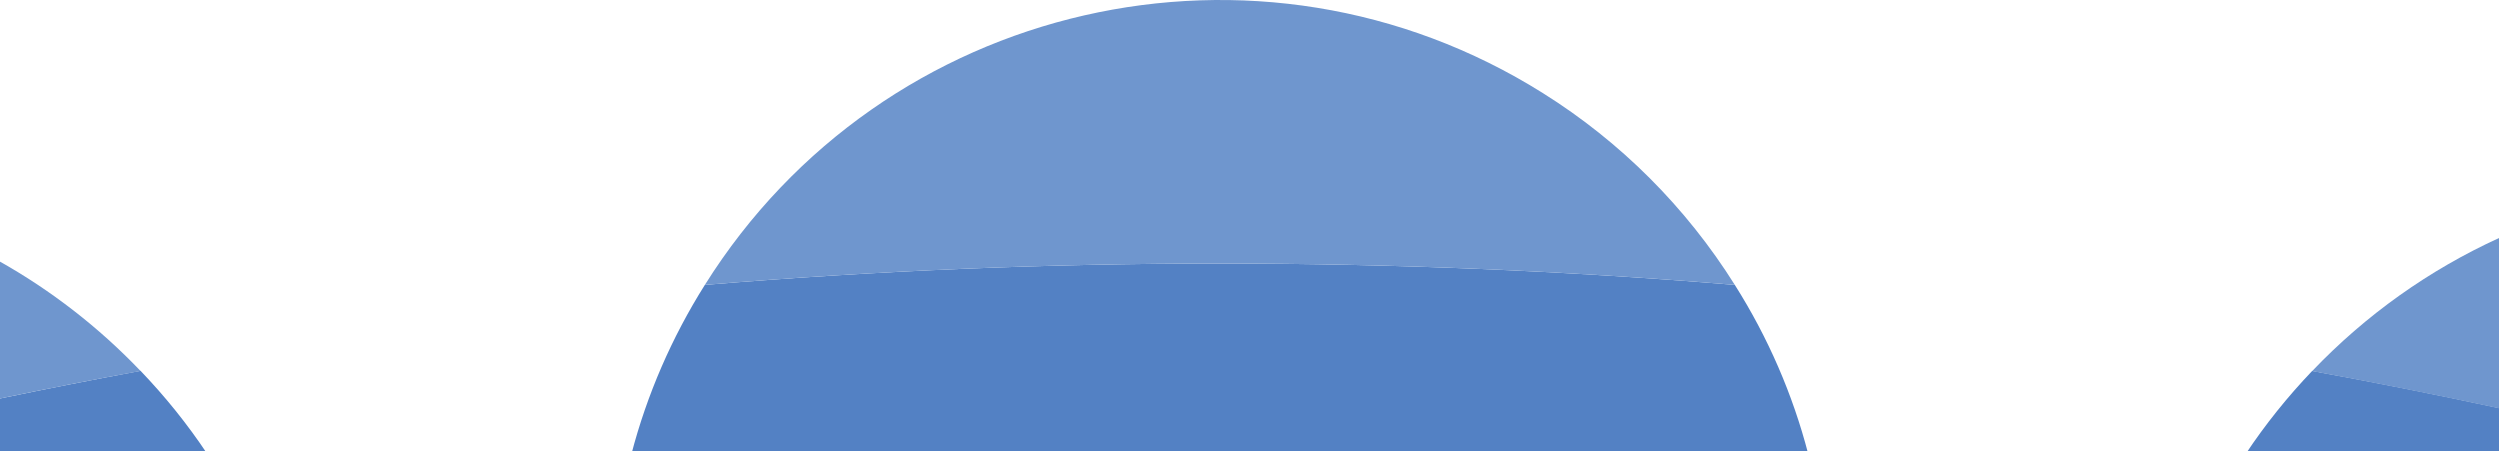
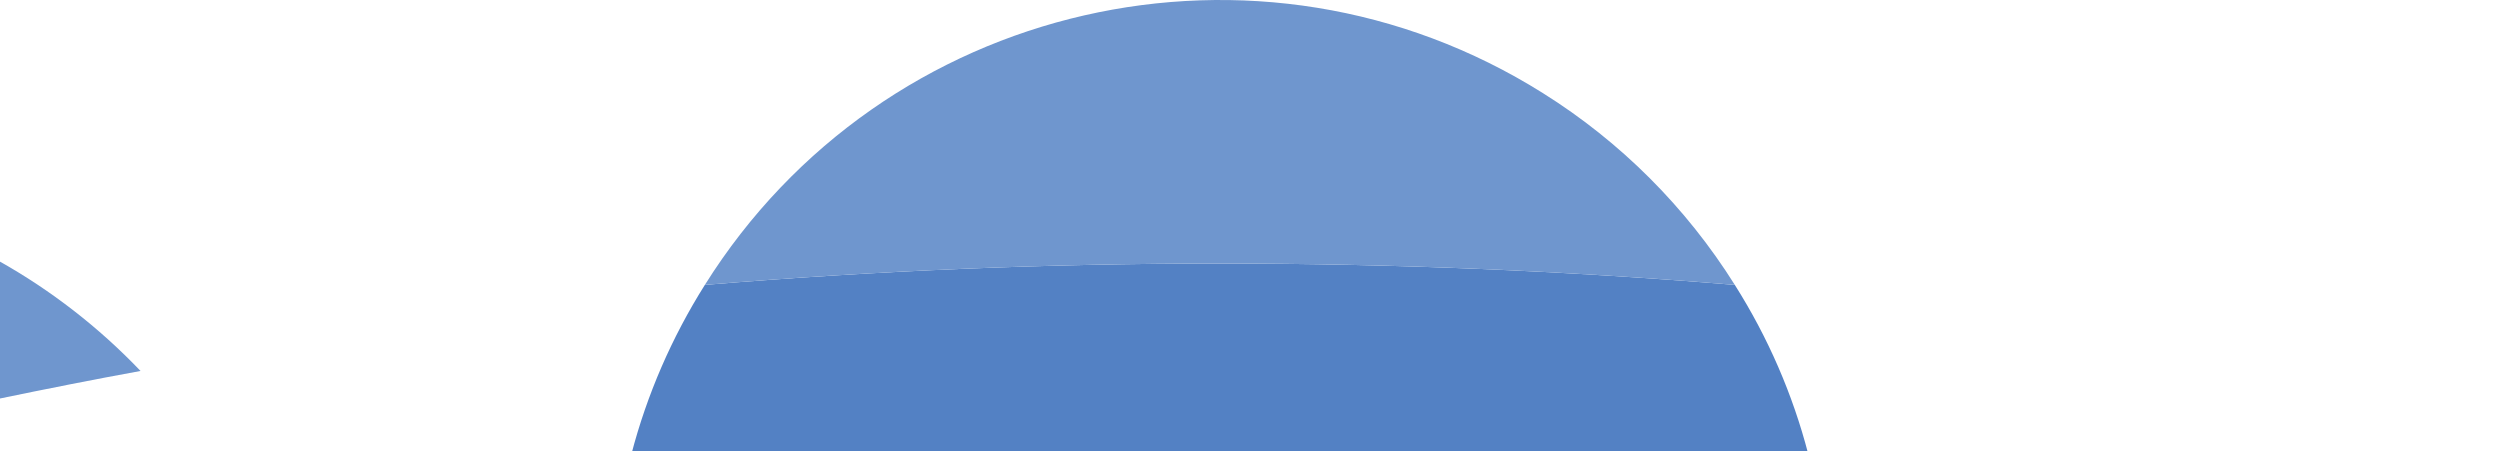
<svg xmlns="http://www.w3.org/2000/svg" version="1.1" id="Calque_1" x="0px" y="0px" viewBox="0 0 1920 346.6" style="enable-background:new 0 0 1920 346.6;" xml:space="preserve">
  <style type="text/css">
	.st0{fill:#5381C4;}
	.st1{fill:#6F96CE;}
</style>
  <g id="Groupe_5" transform="translate(411.434 -734)">
-     <path class="st0" d="M-252.2,1082.7c-15.1-22.7-32.3-44.1-51.3-63.9c-36.2,6.7-72.5,13.9-108.7,21.4v42.5H-252.2z" />
    <path class="st0" d="M977.3,1082.7c-11.9-45.8-30.9-89.6-56.4-129.9h0c-263.2-21.9-527.8-21.9-791,0   c-25.4,40.3-44.4,84.1-56.4,129.9H977.3z" />
-     <path class="st0" d="M1507.8,1082.7v-35.3c-47.8-10.3-95.6-19.8-143.5-28.5c-18.9,19.8-36,41.1-51.1,63.8H1507.8z" />
    <path class="st1" d="M-412.2,1040.2c36.2-7.5,72.5-14.7,108.7-21.3c-32.1-33.6-68.8-62-108.7-84.4V1040.2z" />
    <path id="Tracé_53" class="st1" d="M920.9,952.8c-263.2-21.9-527.8-21.9-791,0c137-218.4,425.2-284.4,643.6-147.3   C833.1,842.8,883.5,893.2,920.9,952.8" />
-     <path class="st1" d="M1507.8,916.8c-53.4,24.4-102.2,58.9-143.5,102.2c47.8,8.8,95.6,18.3,143.5,28.6V916.8z" />
  </g>
</svg>